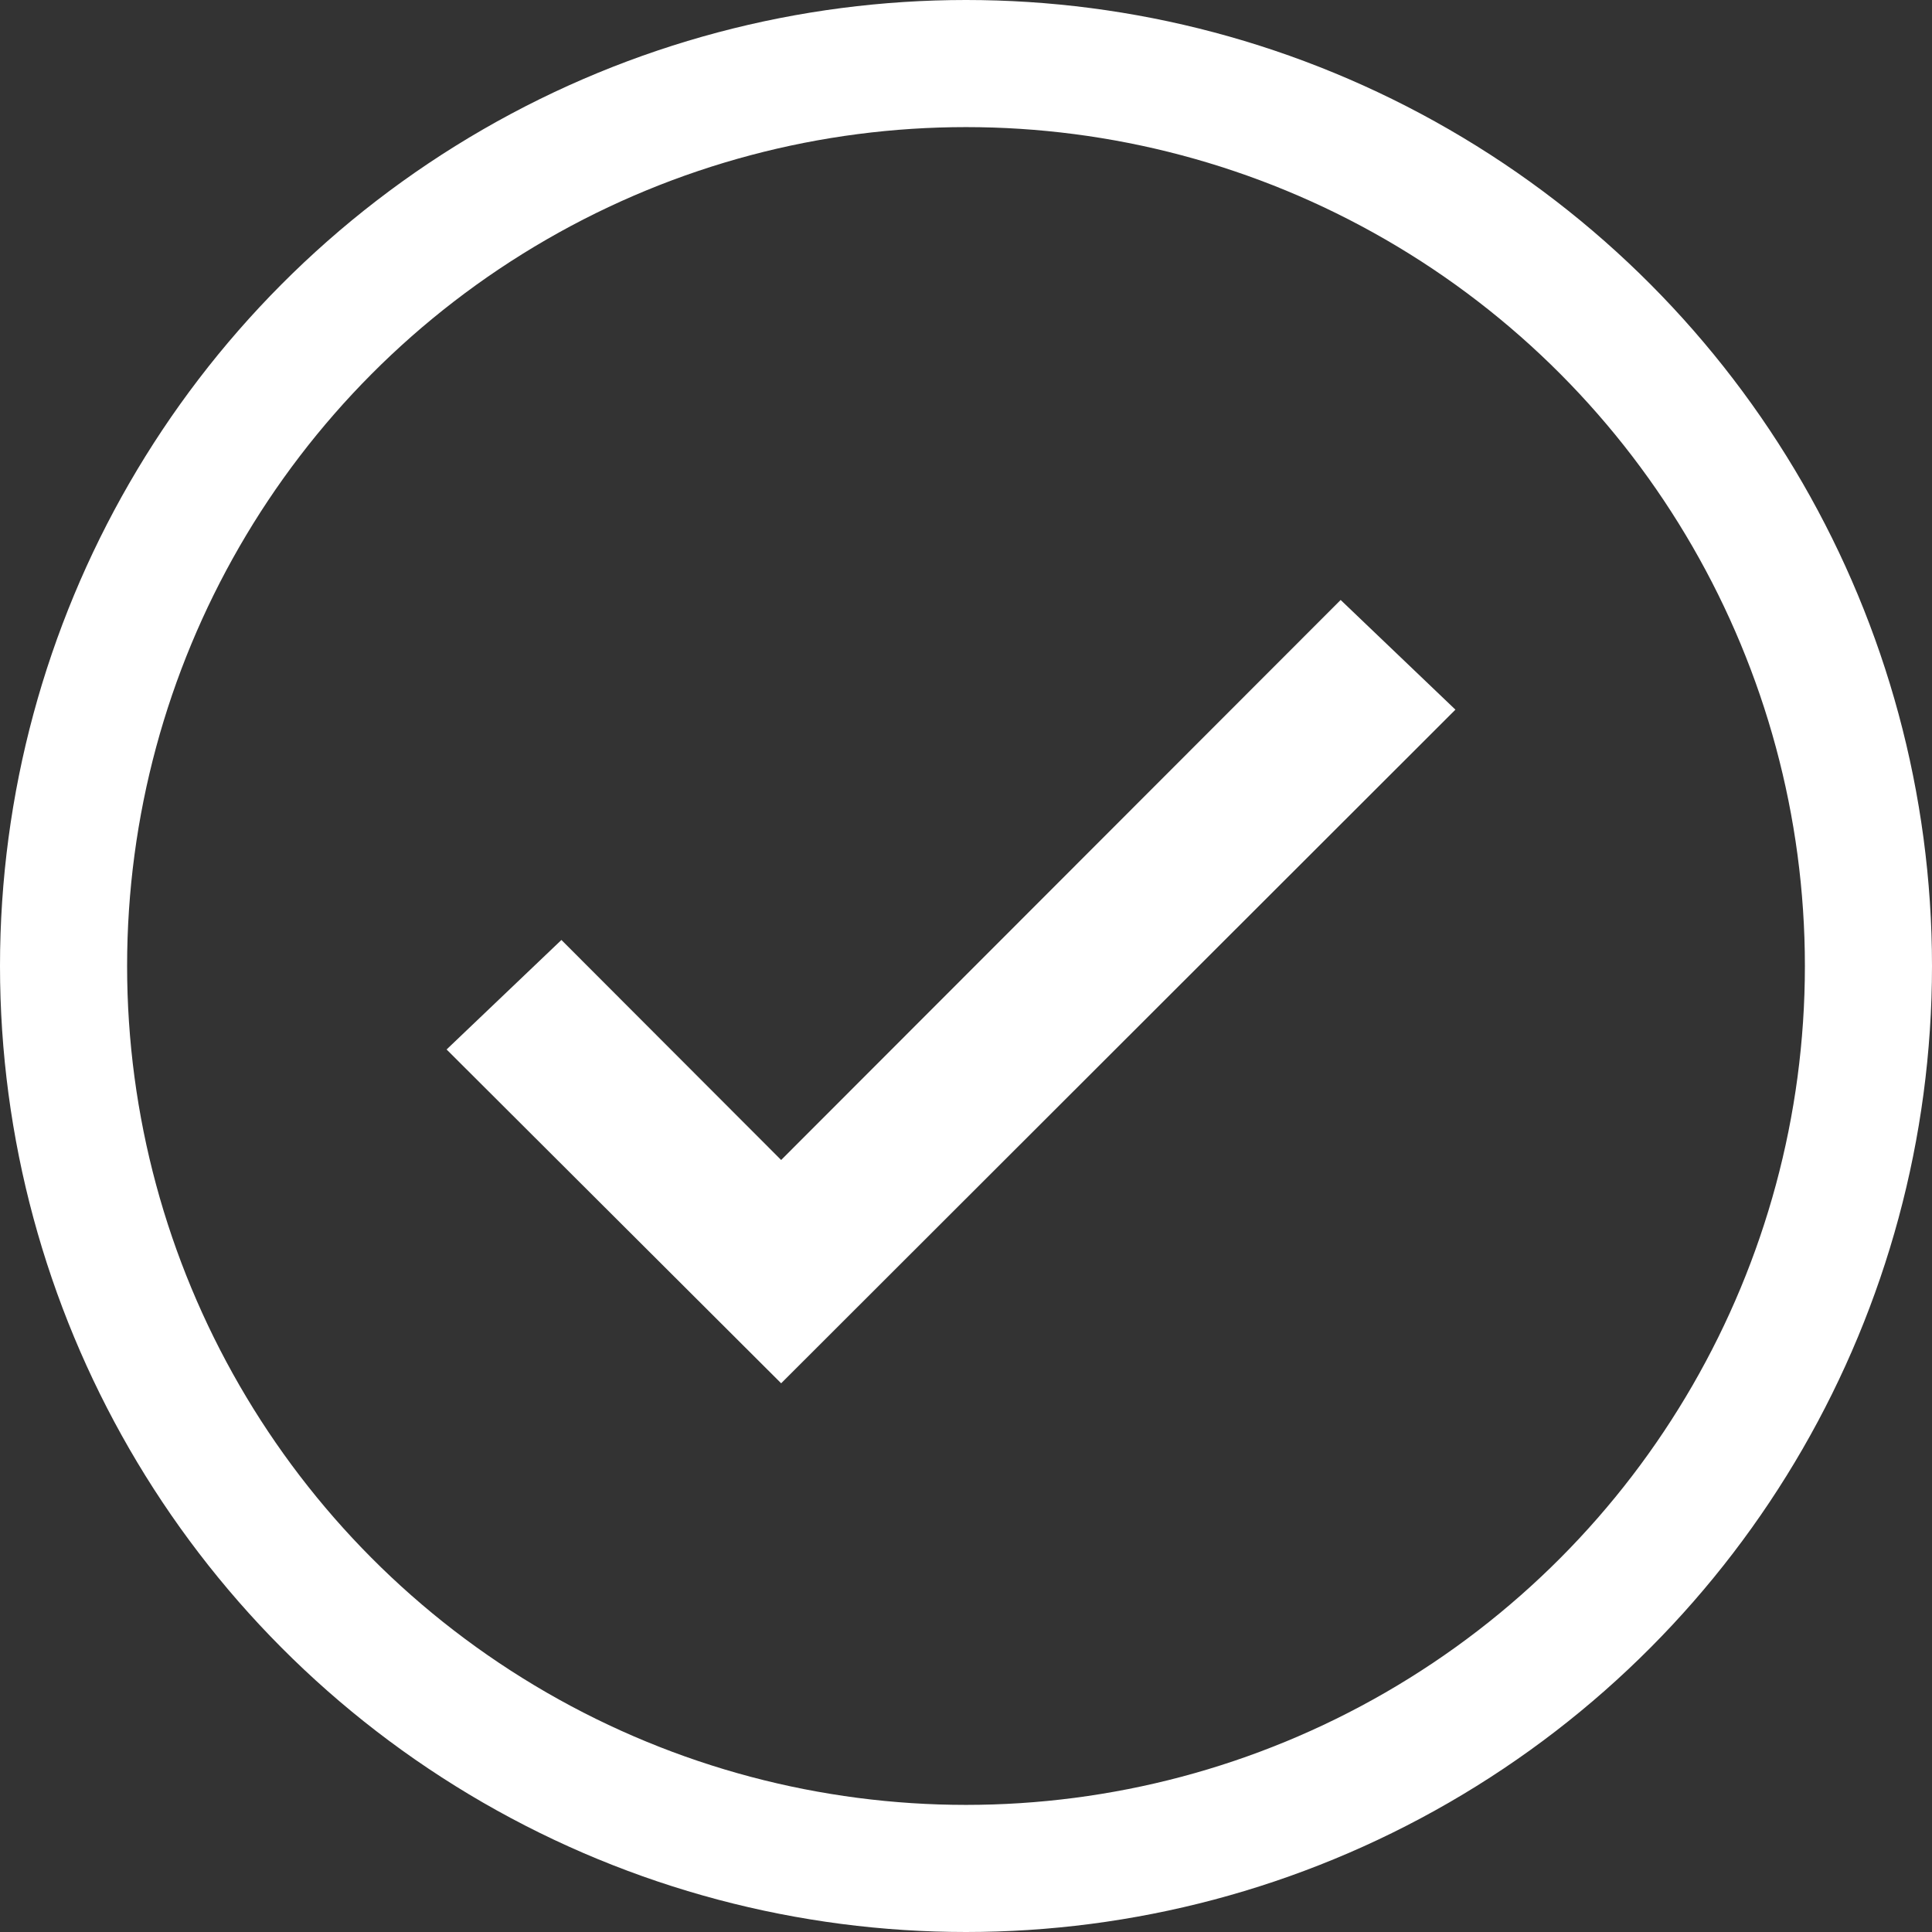
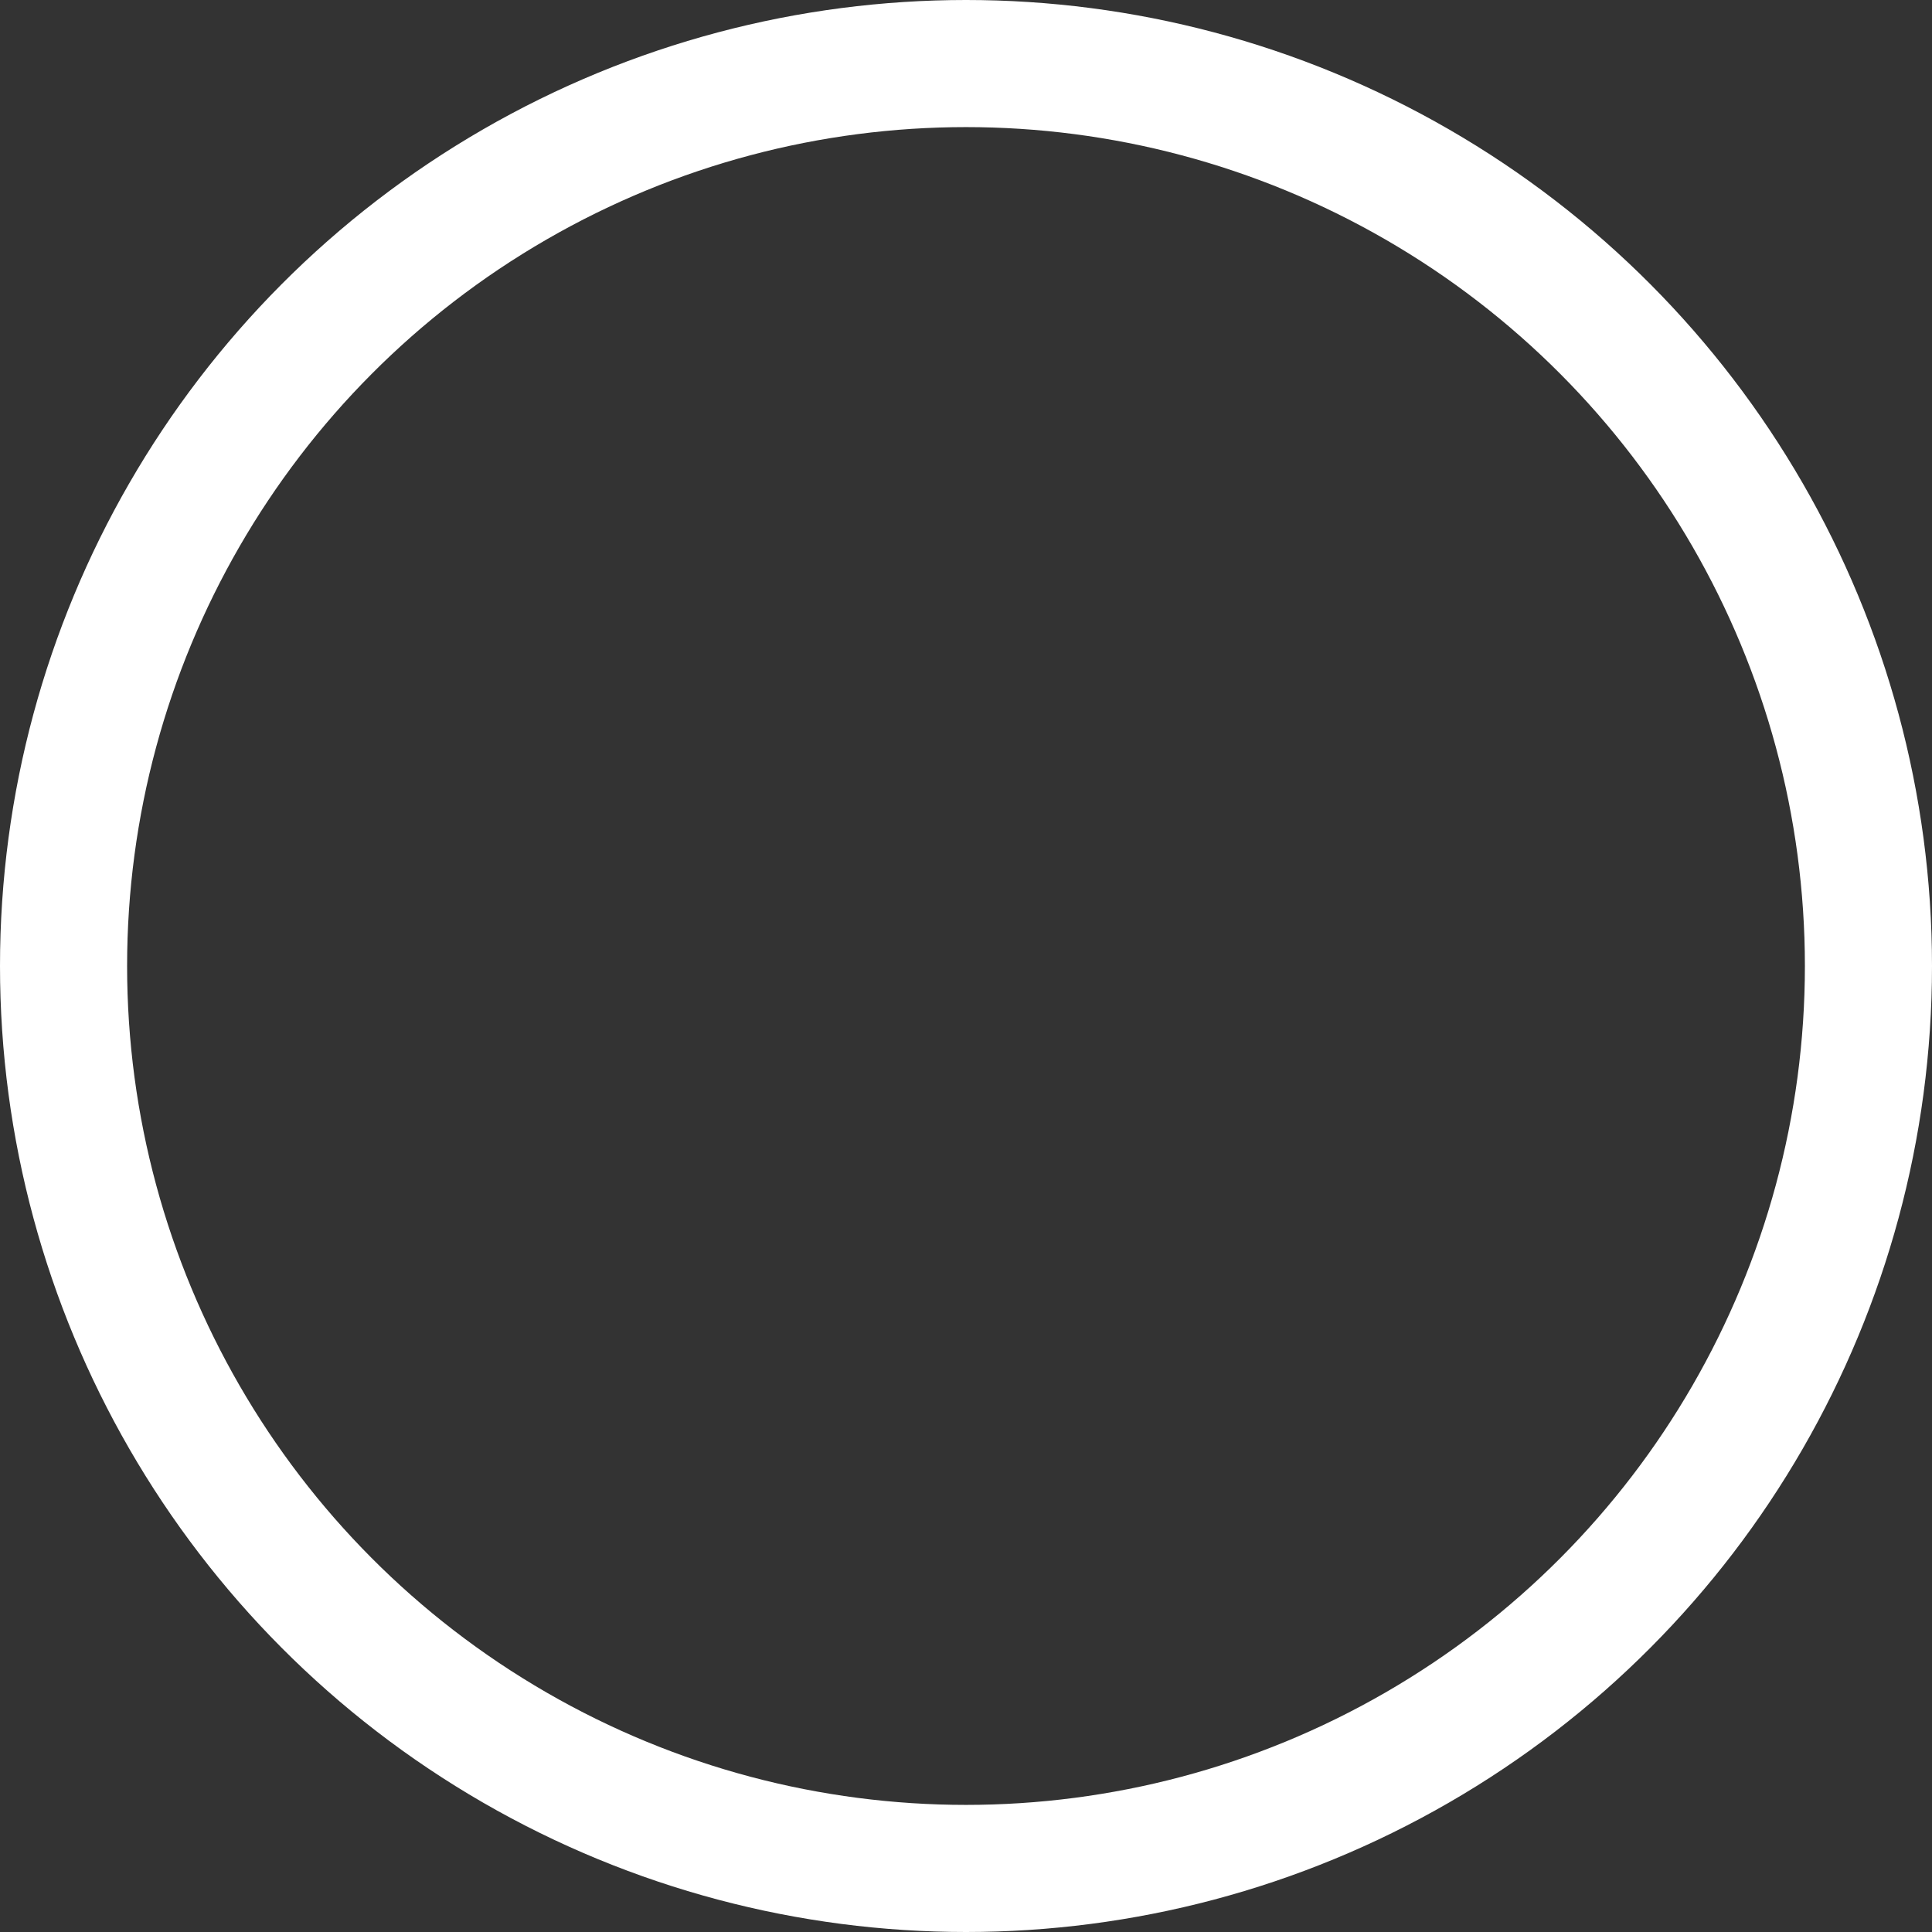
<svg xmlns="http://www.w3.org/2000/svg" width="38" height="38" viewBox="0 0 38 38">
  <rect x="0" y="0" width="38" height="38" fill="#333333" stroke="none" />
  <defs>
    <style>.a{fill:#fff;}.a,.b{stroke:#fff;}.b,.d{fill:none;}.b{stroke-width:2.5px;}.c{stroke:none;}</style>
  </defs>
  <g transform="translate(-254 -8684)">
-     <path class="a" d="M10.364,18.757l-4.33-4.336L4.5,15.884l5.864,5.851L22.911,9.2,21.377,7.734Z" transform="translate(259 8688.766)" />
    <g transform="translate(-1120 4469)">
      <g class="b" transform="translate(1374 4215)">
-         <circle class="c" cx="19" cy="19" r="19" />
        <circle class="d" cx="19" cy="19" r="17.75" />
      </g>
    </g>
  </g>
</svg>